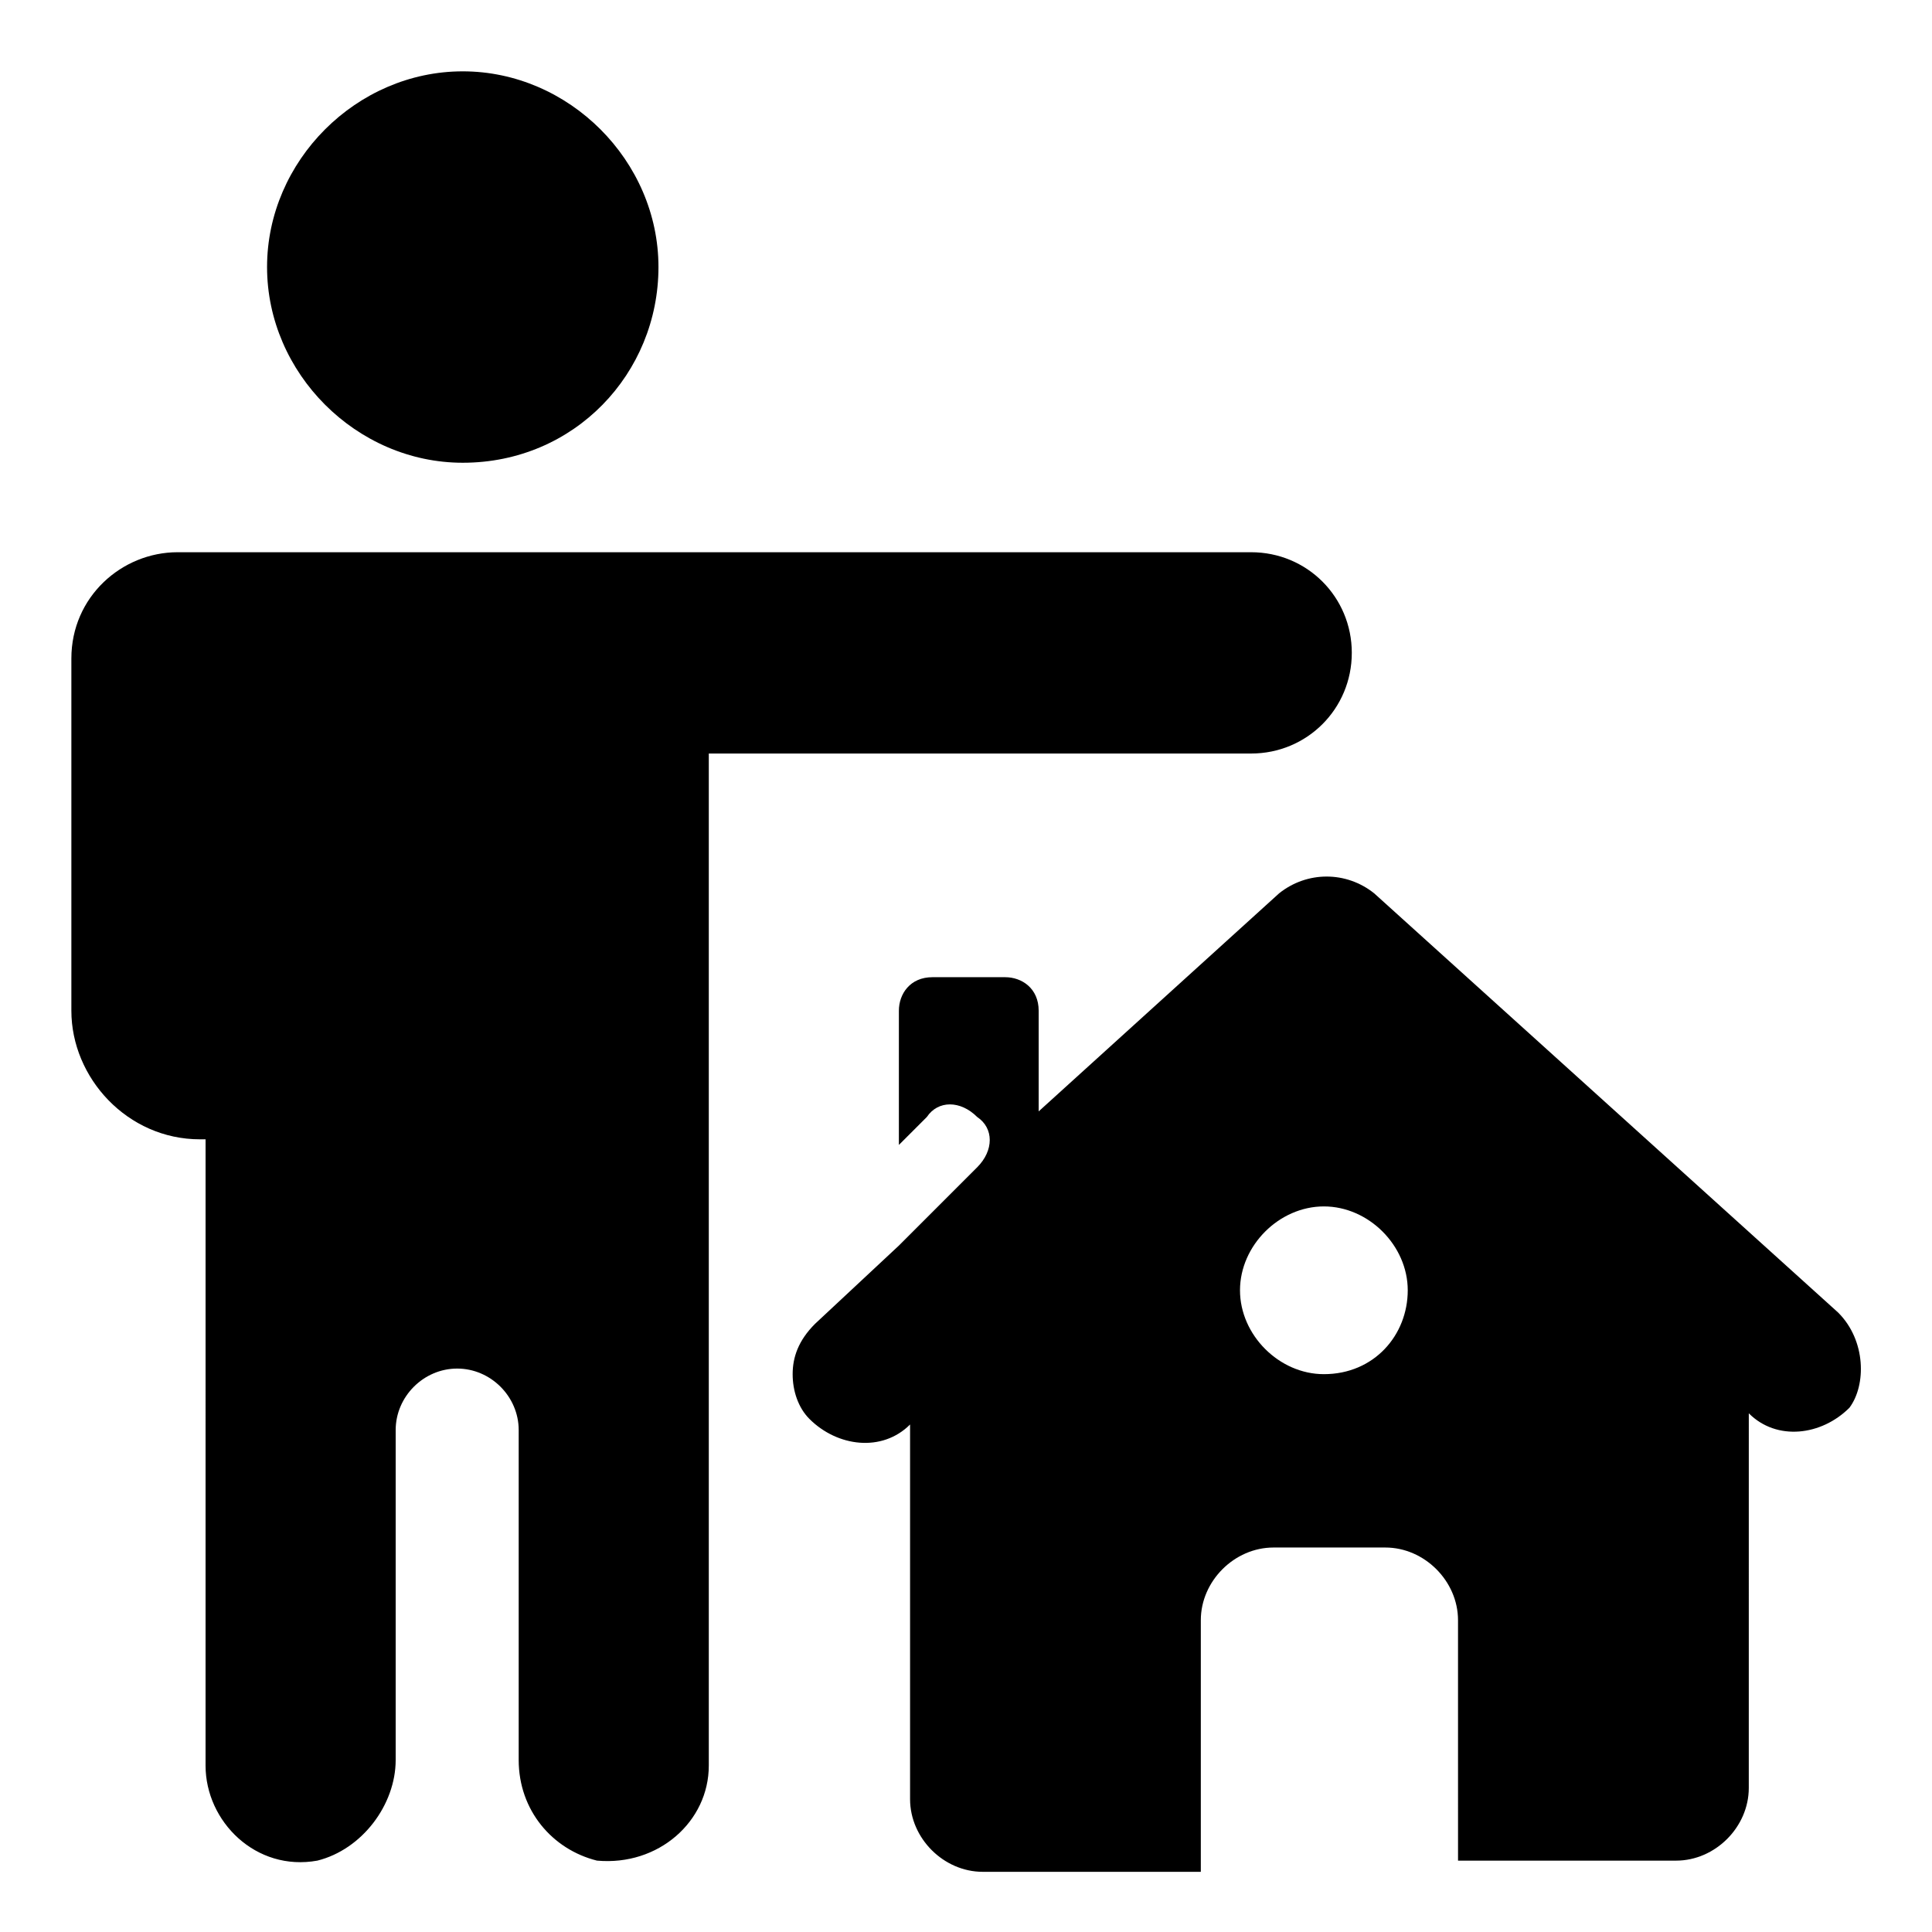
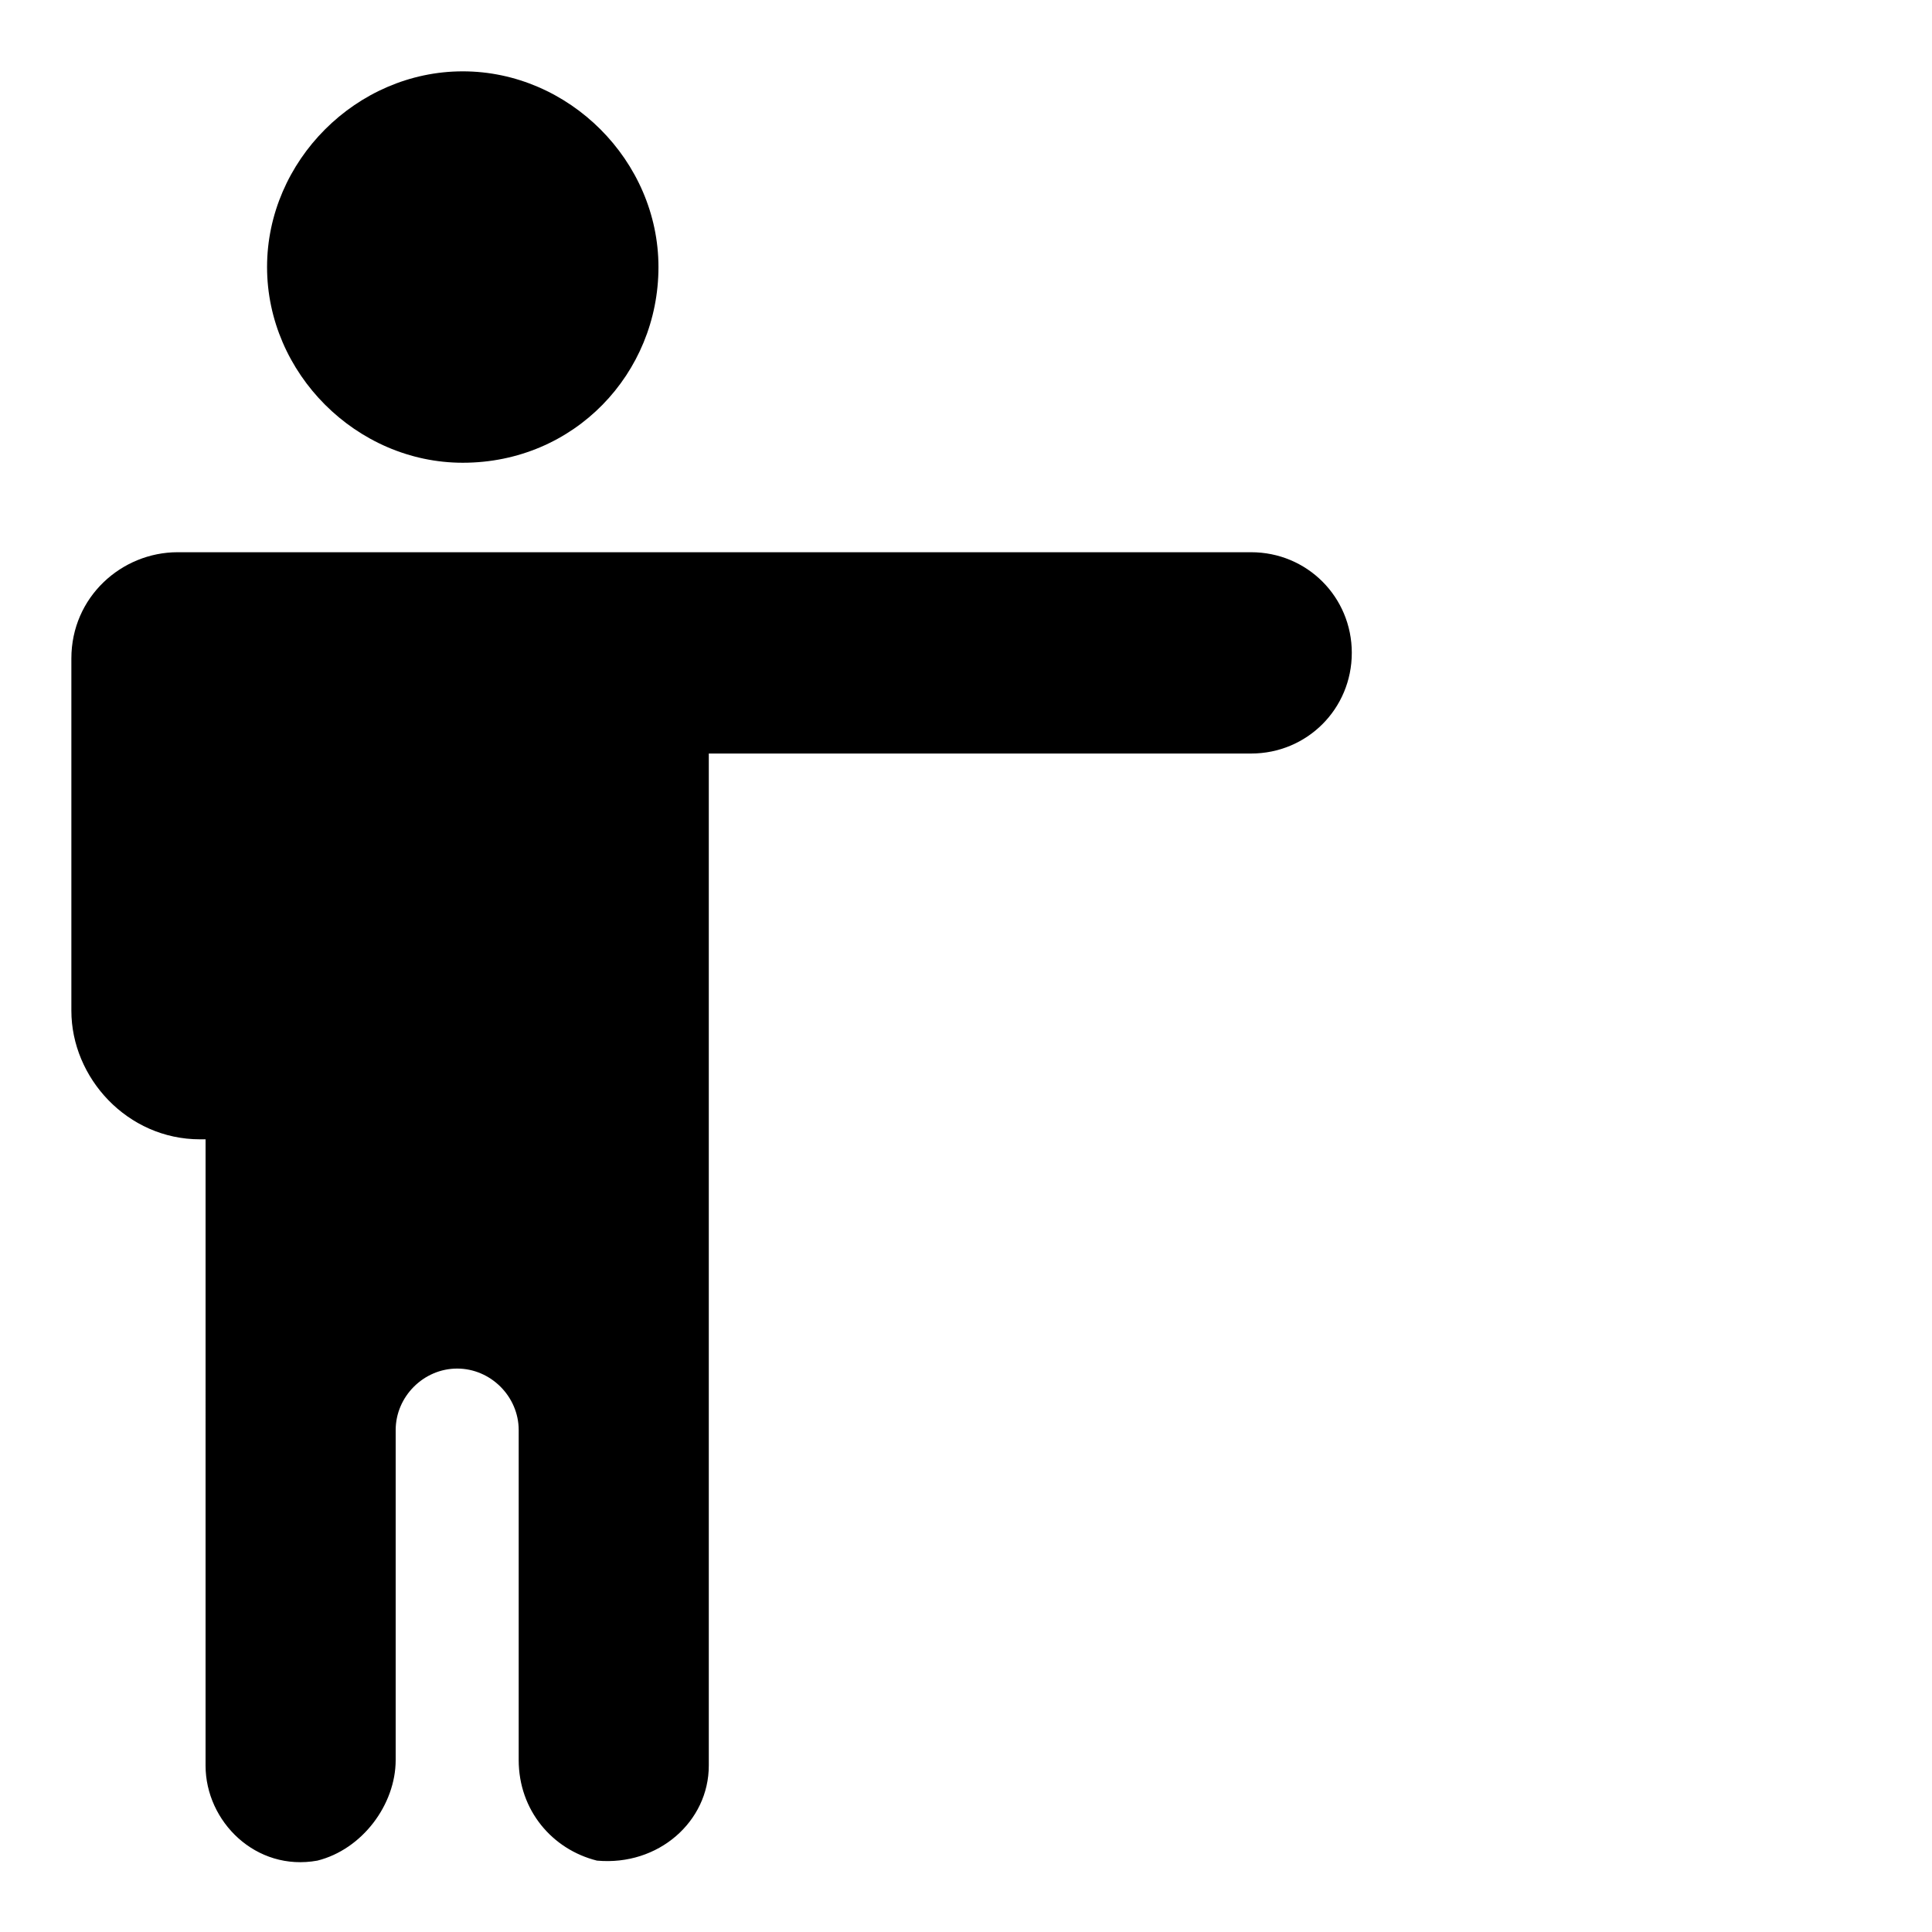
<svg xmlns="http://www.w3.org/2000/svg" fill="#000000" width="800px" height="800px" version="1.1" viewBox="144 144 512 512">
  <g>
    <path d="m318.5 214.77c0 28.152-22.227 51.863-51.863 51.863-28.152 0-51.863-23.707-51.863-51.863 0-28.152 23.711-51.863 51.863-51.863 28.156 0 51.863 23.711 51.863 51.863z" />
    <path d="m502.24 317.02c0 14.816-11.855 26.672-26.672 26.672h-143.73v268.2c0 14.816-13.336 26.672-29.637 25.191-11.852-2.965-20.742-13.336-20.742-26.672v-87.426c0-8.891-7.41-16.301-16.301-16.301s-16.301 7.41-16.301 16.301v87.426c0 11.855-8.891 23.707-20.746 26.672-16.301 2.965-29.637-10.371-29.637-25.191l0.004-165.96h-1.484c-19.262 0-34.082-16.301-34.082-34.082v-93.352c0-16.301 13.336-28.152 28.152-28.152h284.5c14.82 0 26.676 11.852 26.676 26.672z" />
-     <path d="m631.16 491.87-122.99-111.13c-7.41-5.926-17.781-5.926-25.191 0l-63.719 57.789v-26.672c0-5.926-4.445-8.891-8.891-8.891h-19.262c-5.926 0-8.891 4.445-8.891 8.891v35.562l7.41-7.41c2.965-4.445 8.891-4.445 13.336 0 4.445 2.965 4.445 8.891 0 13.336l-20.746 20.746-22.227 20.746c-4.445 4.445-5.926 8.891-5.926 13.336s1.48 8.891 4.445 11.855c7.41 7.41 19.262 8.891 26.672 1.48v99.281c0 10.371 8.891 19.262 19.262 19.262h57.789v-66.68c0-10.371 8.891-19.262 19.262-19.262h29.637c10.371 0 19.262 8.891 19.262 19.262l0.004 63.715h57.789c10.371 0 19.262-8.891 19.262-19.262l0.004-99.281c7.41 7.41 19.262 5.926 26.672-1.48 4.445-5.93 4.445-17.785-2.965-25.191zm-136.32 16.297c-11.855 0-22.227-10.371-22.227-22.227 0-11.855 10.371-22.227 22.227-22.227s22.227 10.371 22.227 22.227c0 11.855-8.891 22.227-22.227 22.227z" />
  </g>
</svg>